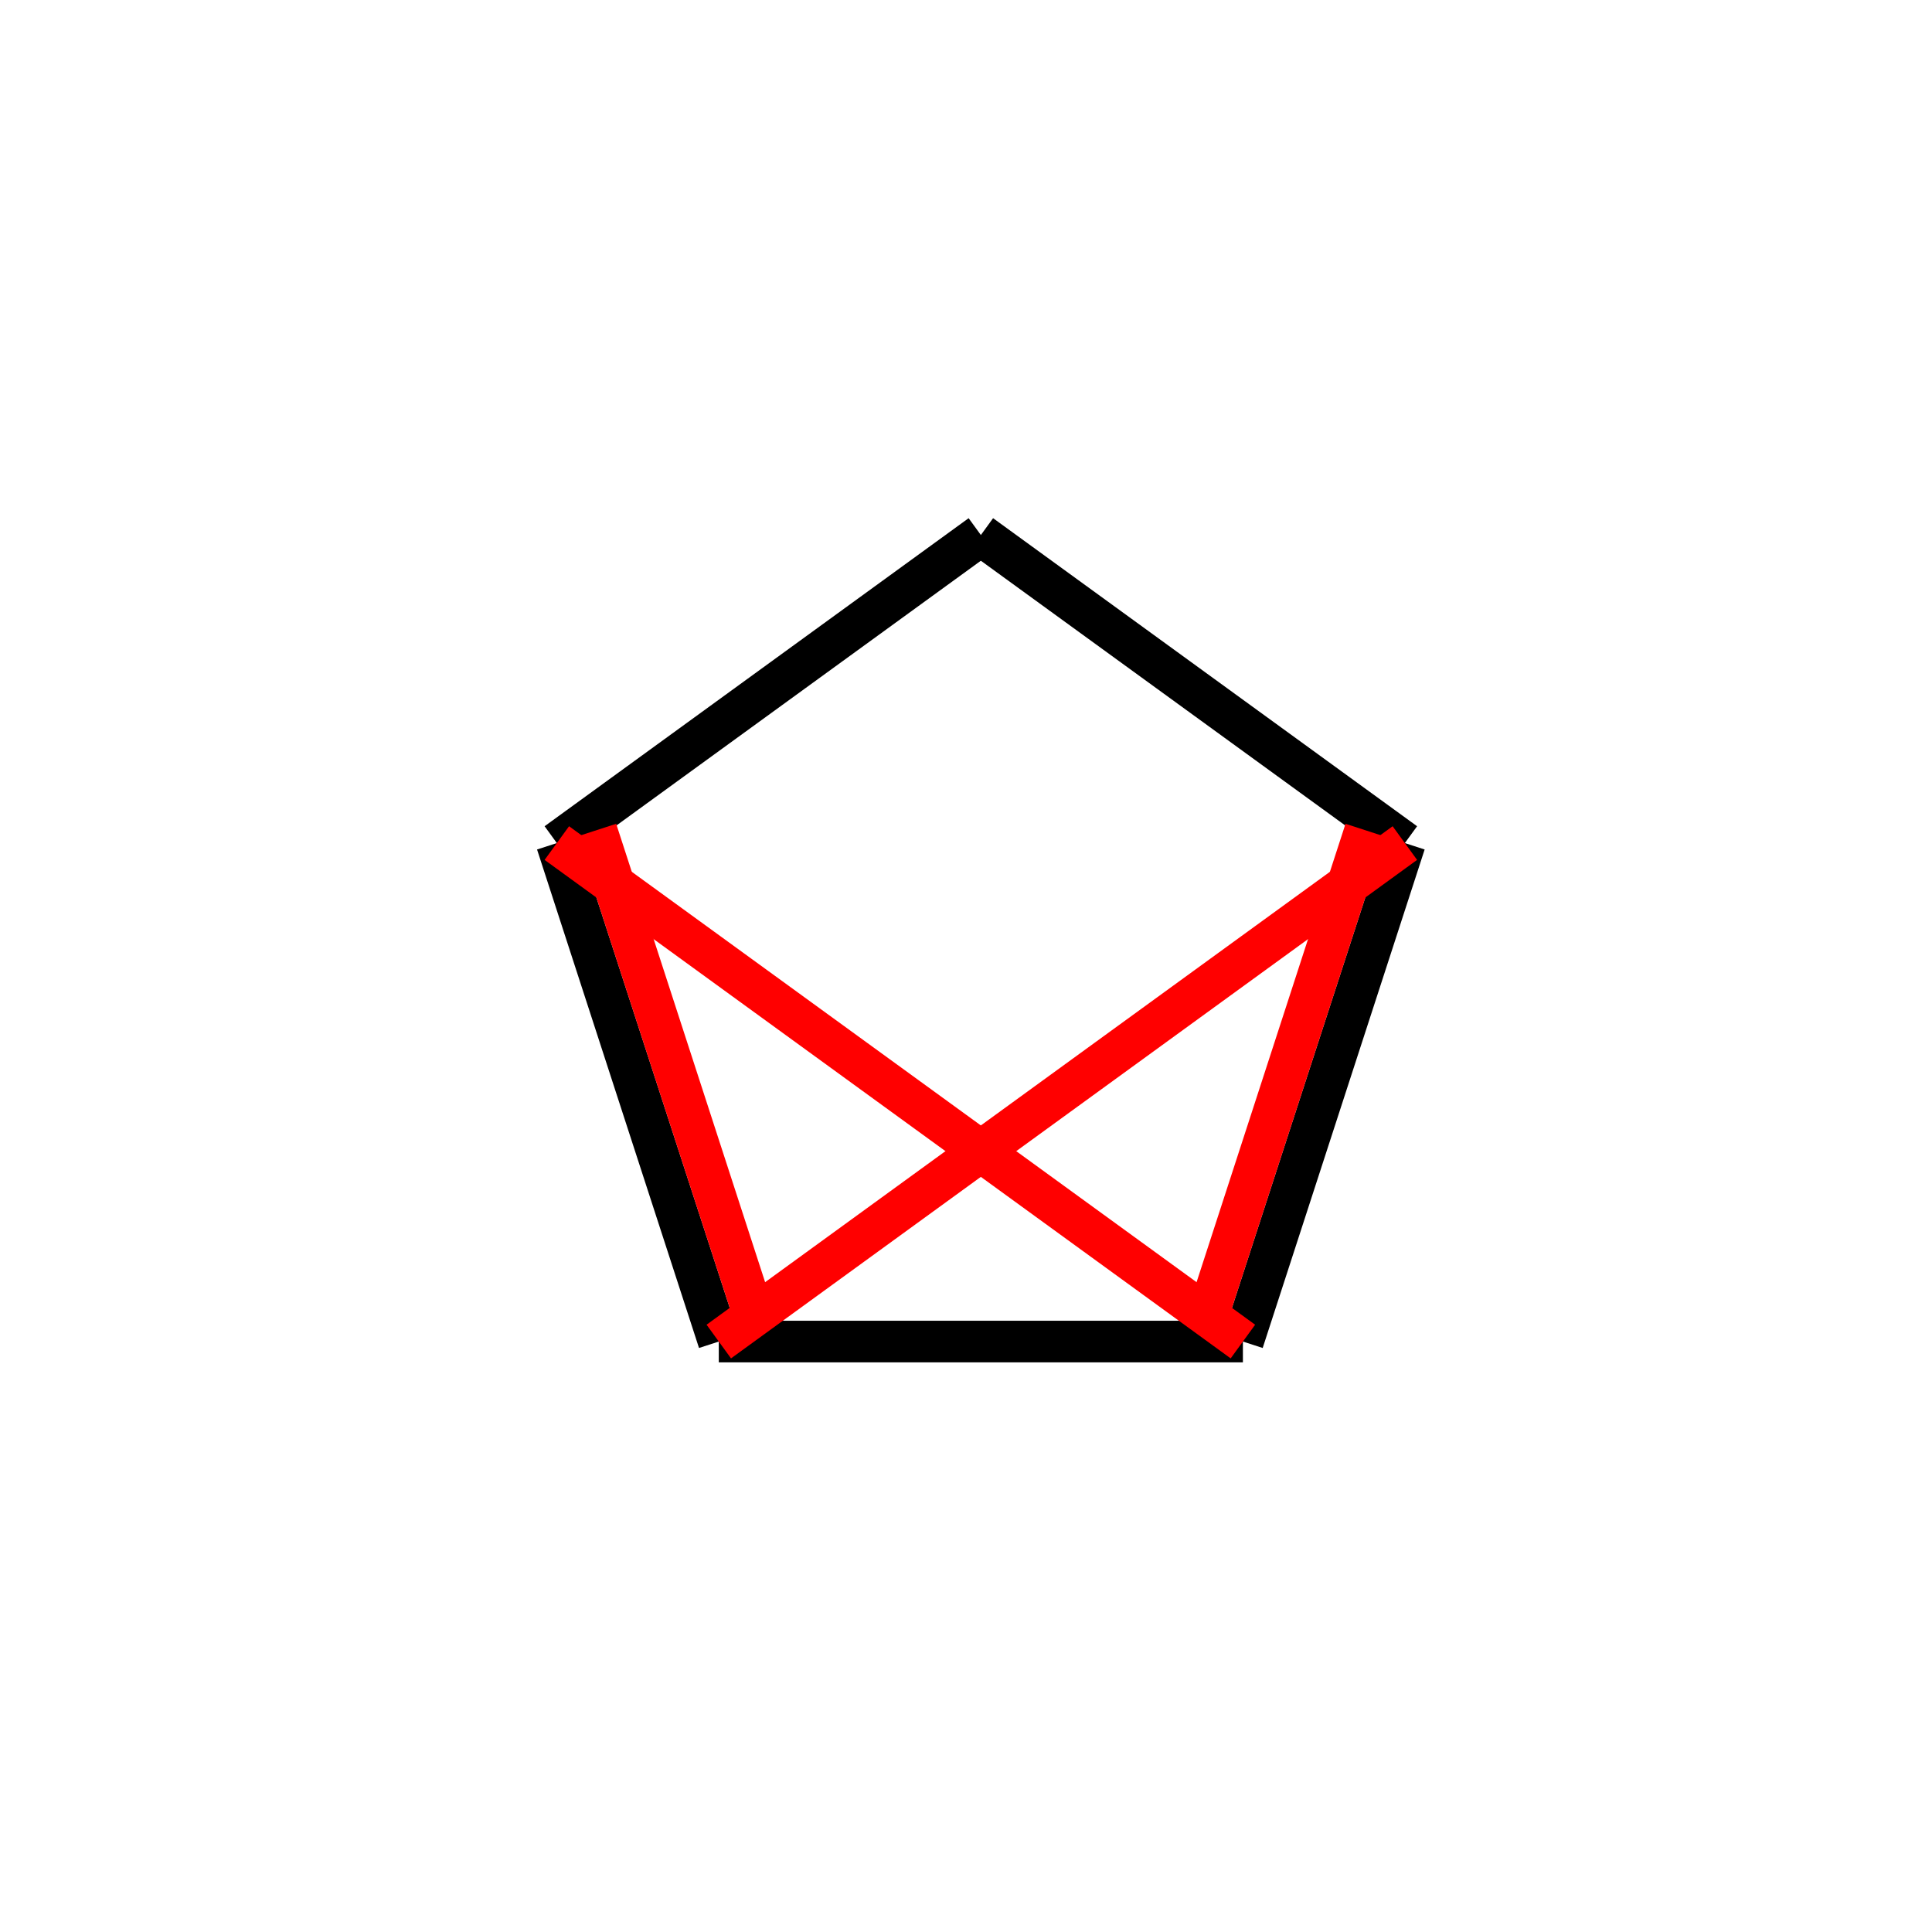
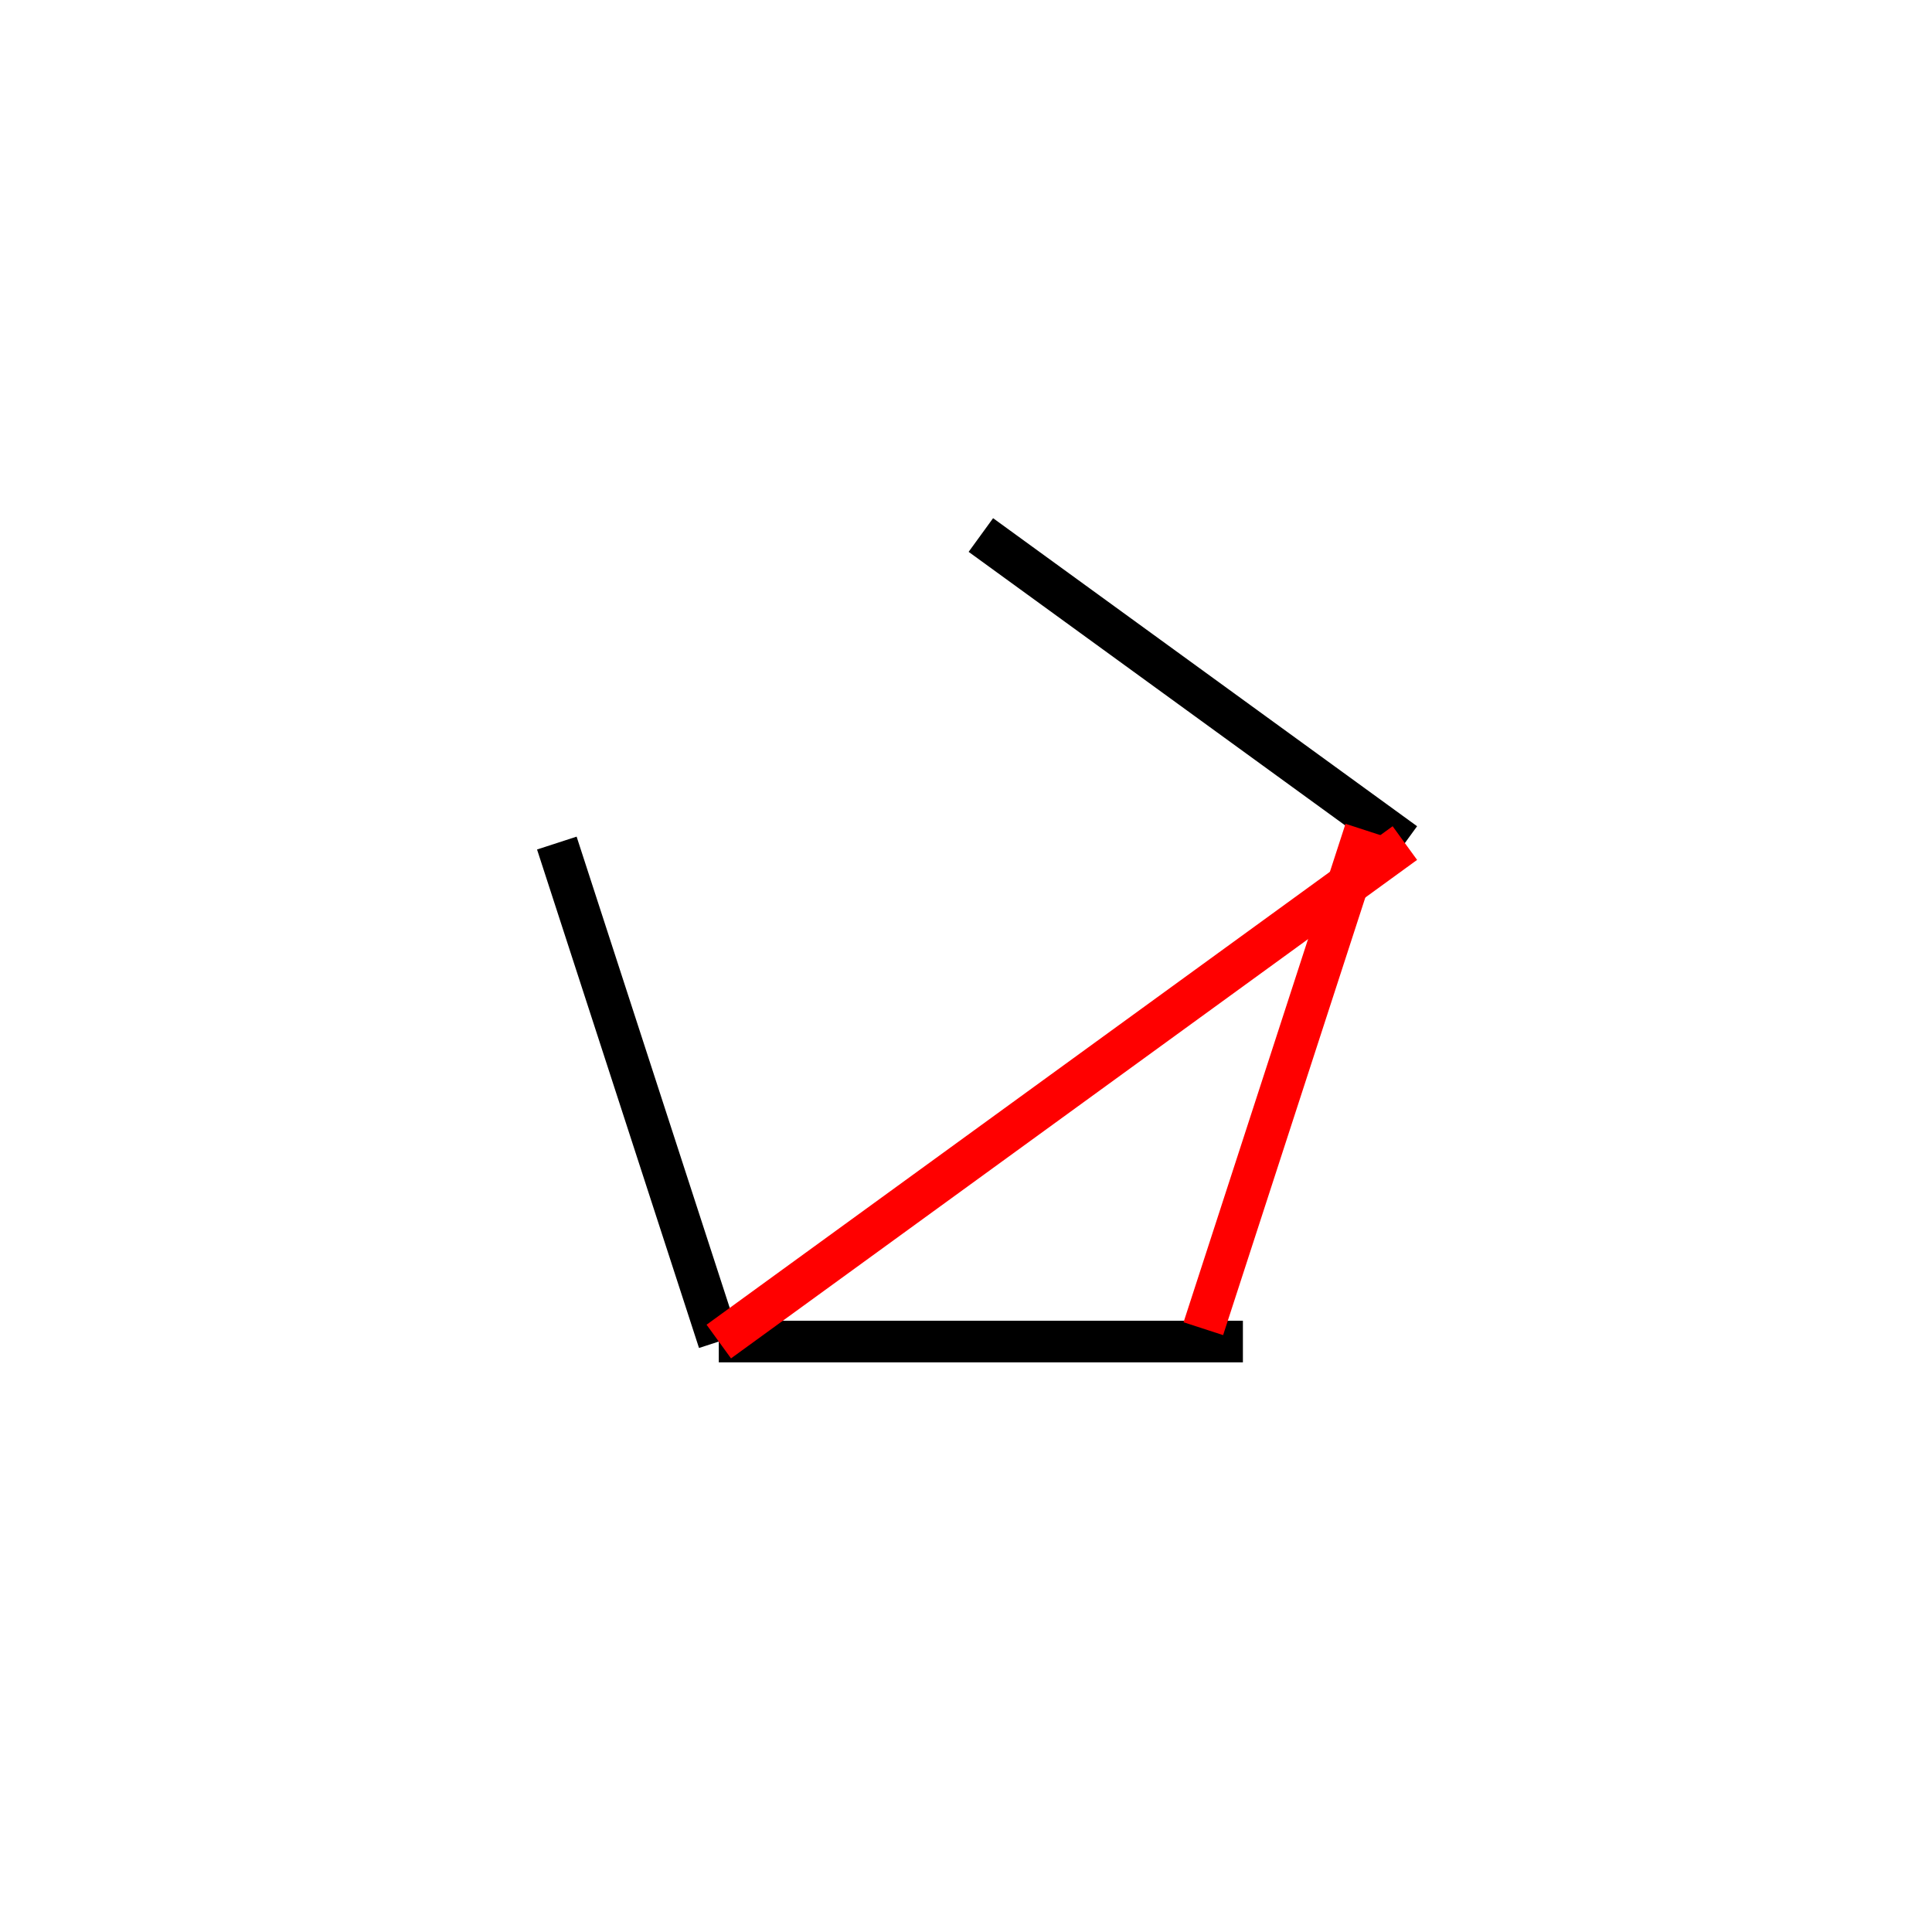
<svg xmlns="http://www.w3.org/2000/svg" viewBox="0 0 65 65" preserveAspectRatio="xMidYMid">
  <style type="text/css"> 
* { stroke: rgb(192,0,192); fill: none; stroke-width: 1.4; }
text { stroke: rgb(192,0,192); fill: rgb(192,0,192); text-anchor: middle; font-family: serif; font-size: 10pt; font-weight: lighter; stroke-width: 0.4; } 
</style>
  <defs>
    <clipPath id="fog">
      <rect x="0" y="0" width="65" height="65" />
    </clipPath>
  </defs>
  <g style="clip-path: url(#fog);">
    <line x1="33" y1="18" x2="47.265" y2="28.364" style="stroke: rgb(0,0,0);" />
-     <line x1="47.265" y1="28.364" x2="41.816" y2="45.135" style="stroke: rgb(0,0,0);" />
    <line x1="41.816" y1="45.135" x2="24.183" y2="45.135" style="stroke: rgb(0,0,0);" />
    <line x1="24.183" y1="45.135" x2="18.734" y2="28.364" style="stroke: rgb(0,0,0);" />
-     <line x1="18.734" y1="28.364" x2="33" y2="18" style="stroke: rgb(0,0,0);" />
    <line x1="47.265" y1="28.364" x2="24.183" y2="45.135" style="stroke: rgb(255,0,0);" />
-     <line x1="25.514" y1="44.702" x2="20.065" y2="27.932" style="stroke: rgb(255,0,0);" />
-     <line x1="18.734" y1="28.364" x2="41.816" y2="45.135" style="stroke: rgb(255,0,0);" />
    <line x1="40.485" y1="44.702" x2="45.934" y2="27.932" style="stroke: rgb(255,0,0);" />
  </g>
</svg>